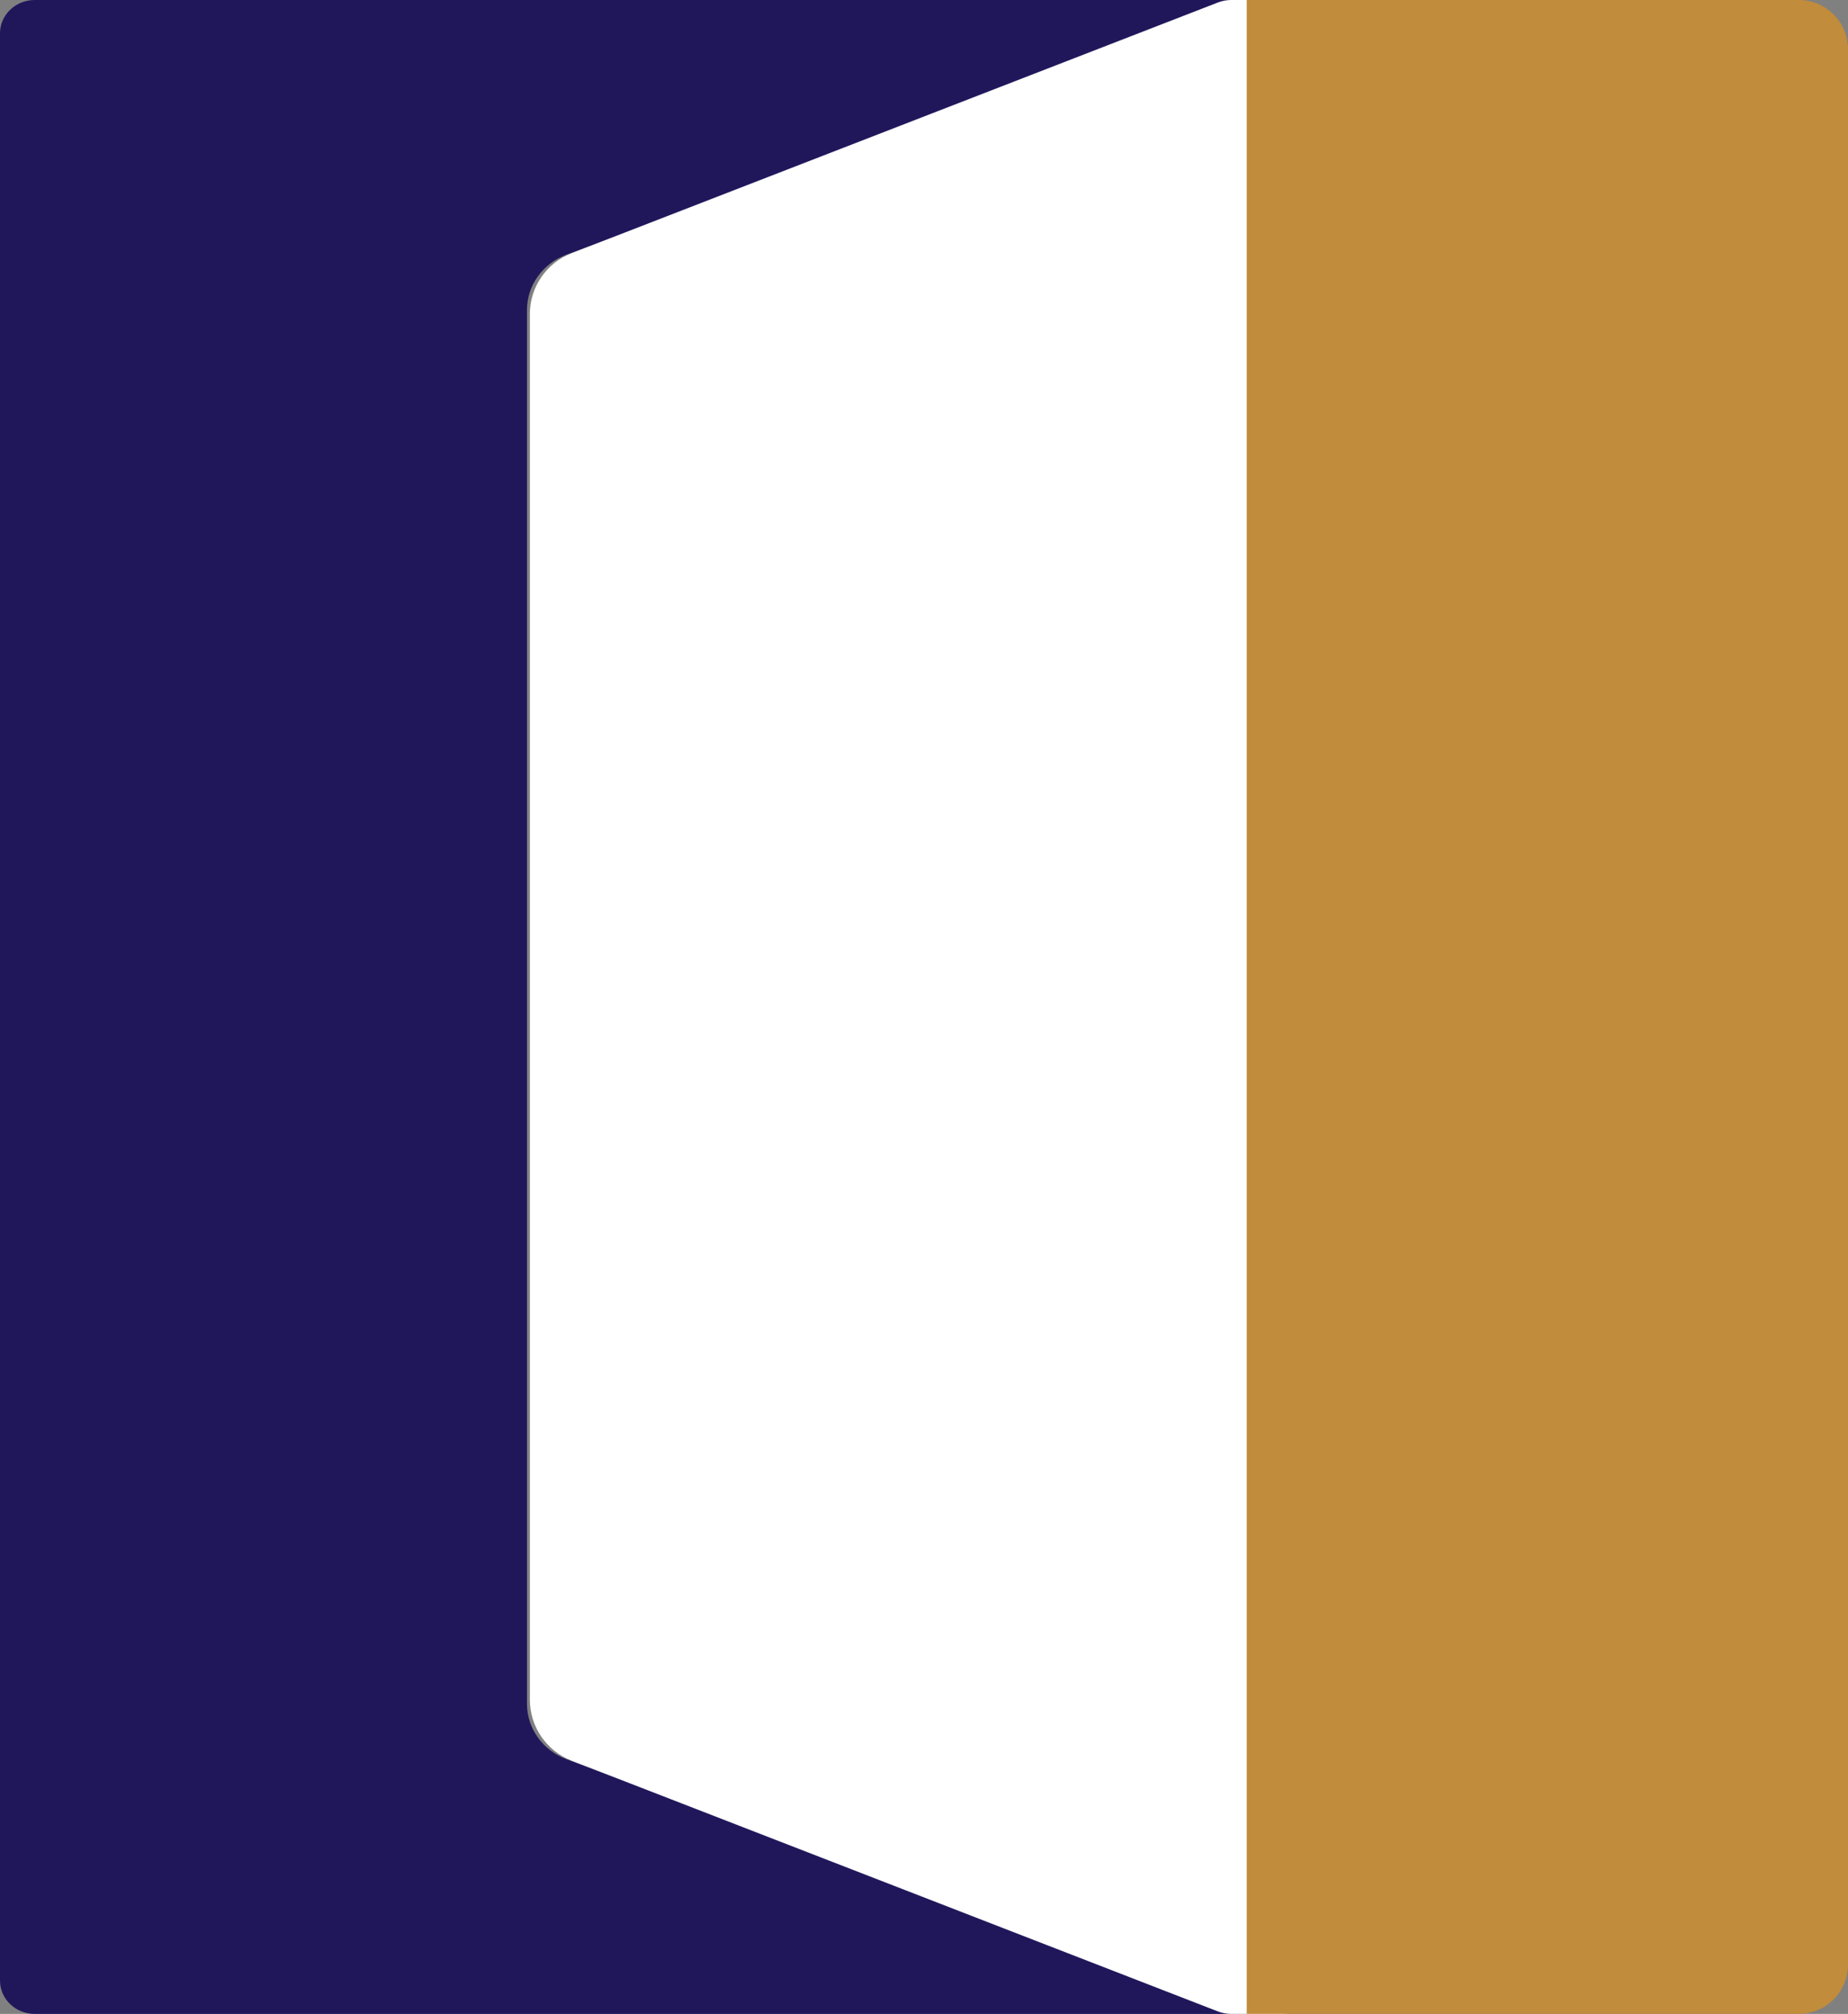
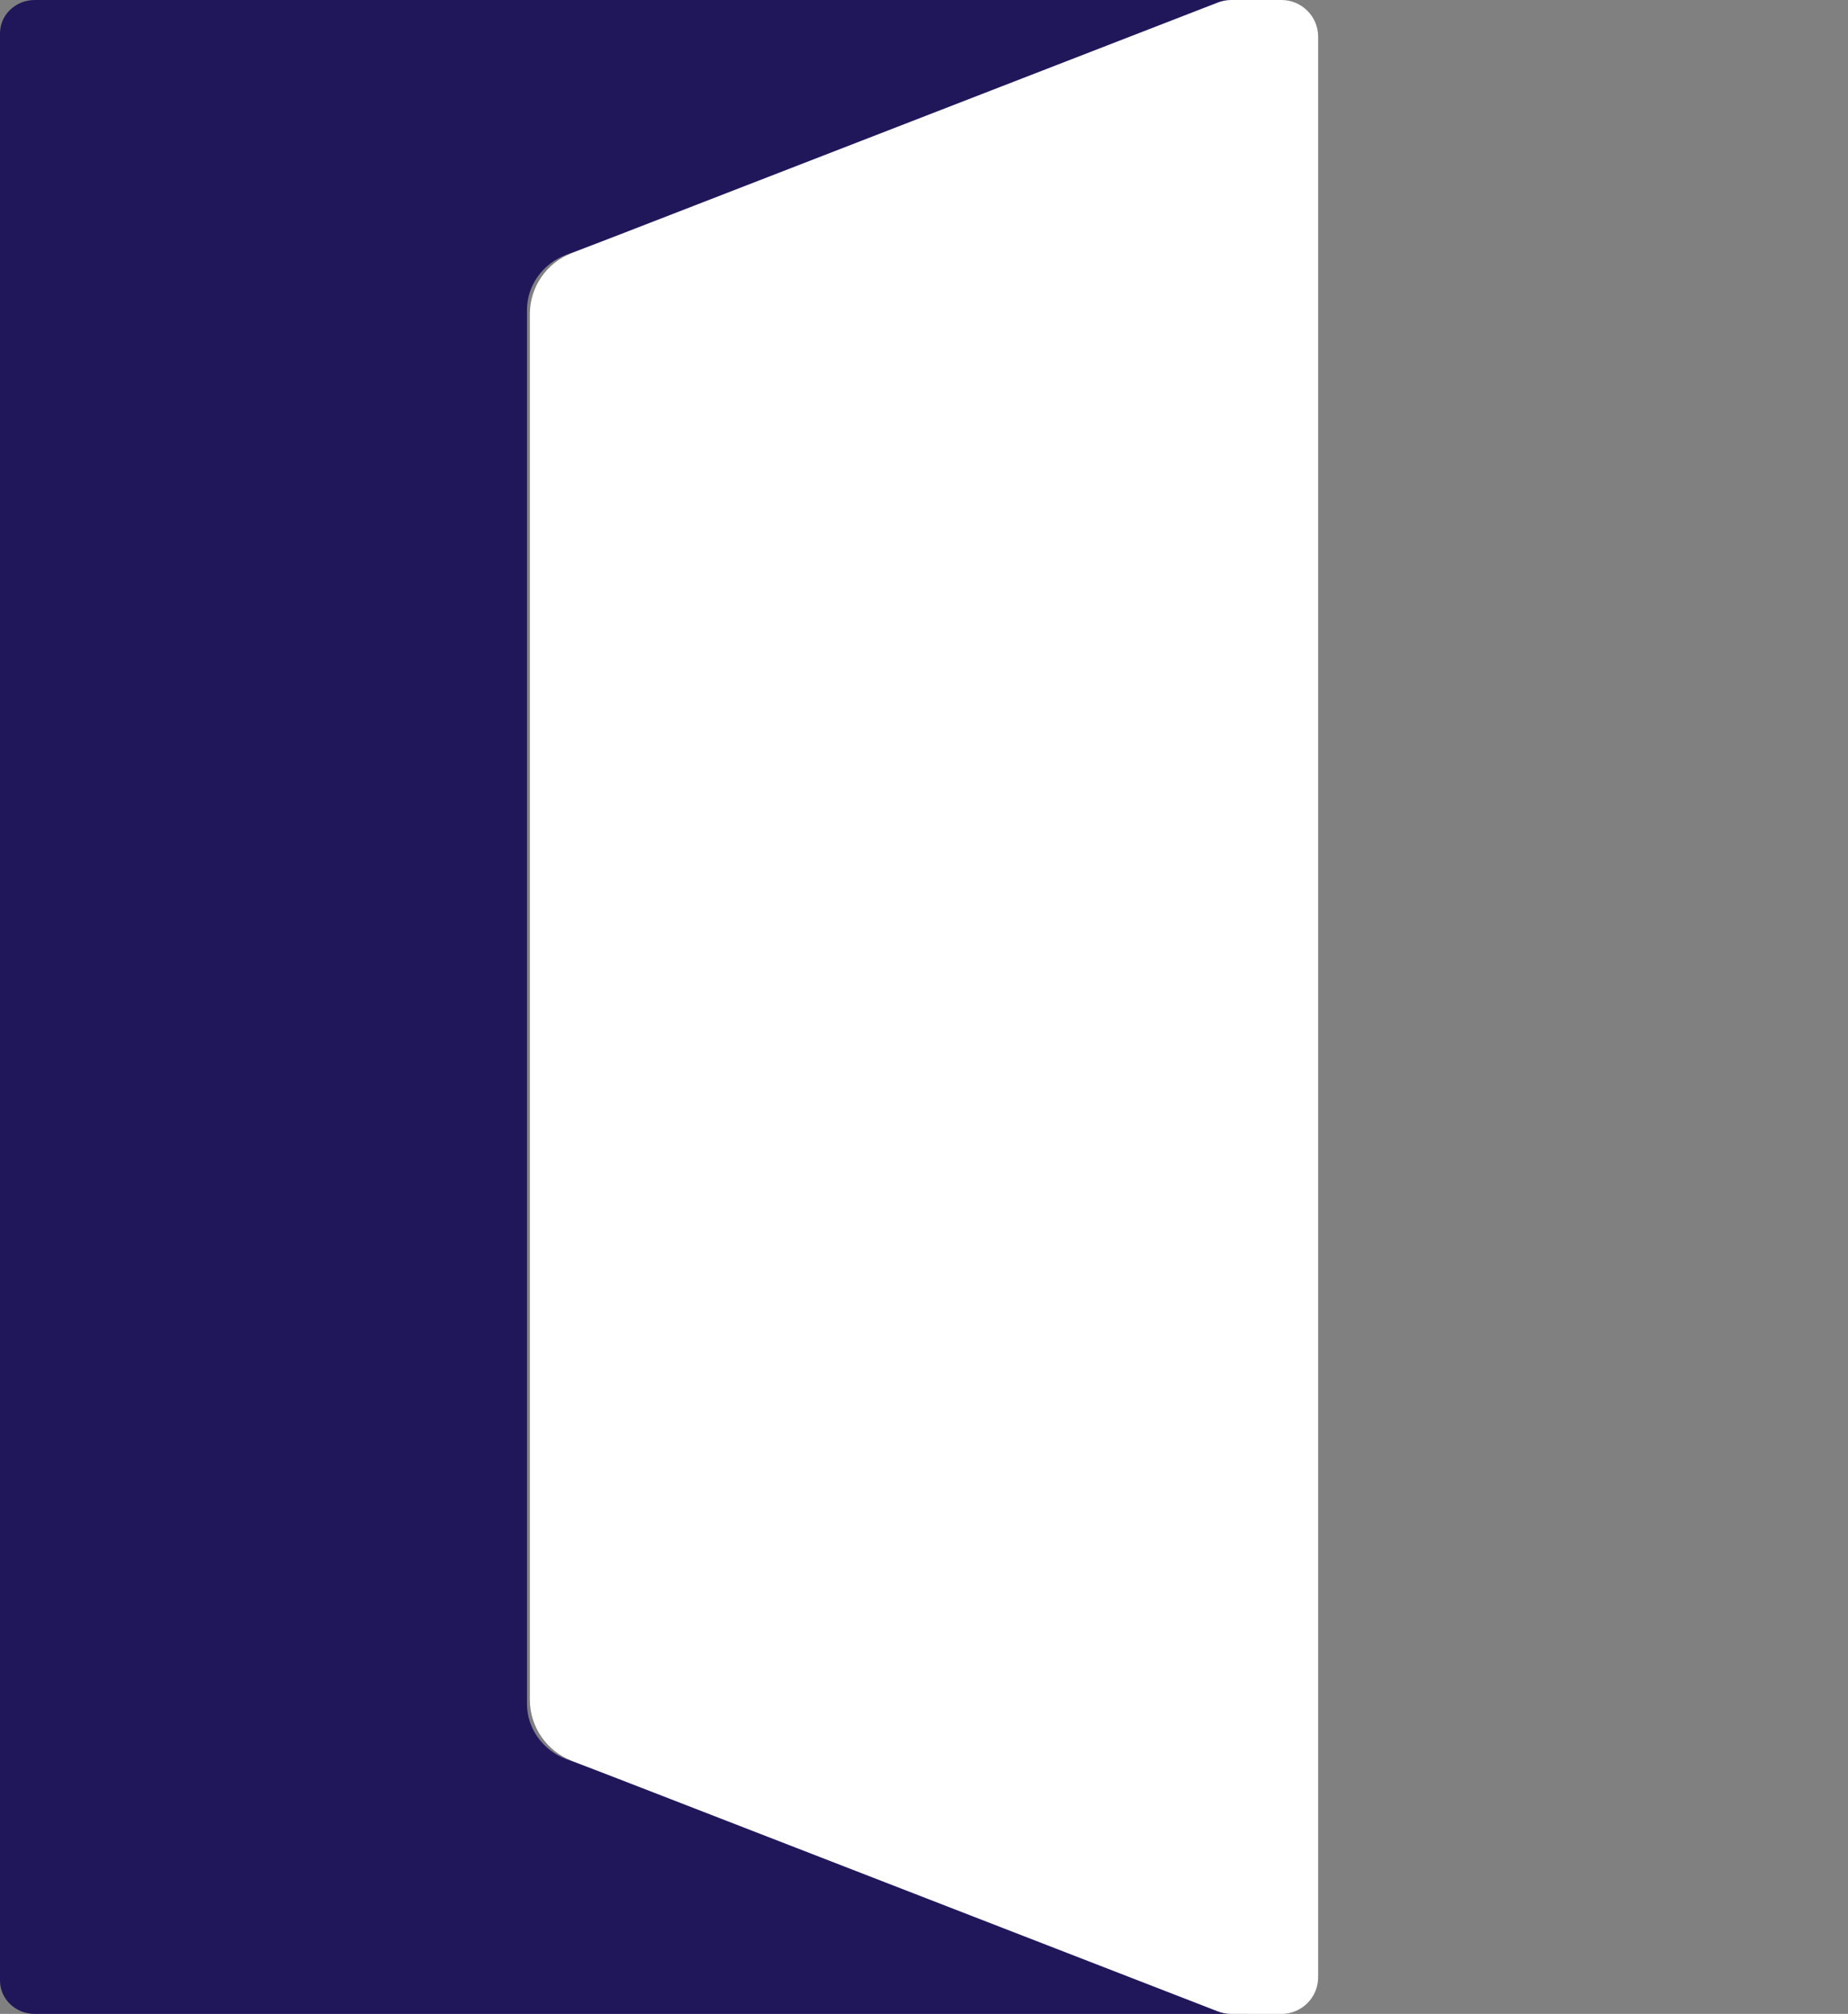
<svg xmlns="http://www.w3.org/2000/svg" id="Layer_1" data-name="Layer 1" viewBox="0 0 335 365">
  <rect x="0" y="0" width="335" height="365" fill="#808080" stroke="none" />
  <defs>
    <style>
      .cls-1 {
        fill: #fff;
      }

      .cls-2 {
        fill: #c18c3b;
      }

      .cls-3 {
        fill: #20175b;
      }
    </style>
  </defs>
  <path class="cls-3" d="M102.69,318.84c-4.32-1.61-7.16-5.6-7.16-10.04V56.17c0-4.42,2.83-8.39,7.13-10L225.44.45c.28-.14.22-.45-.39-.45H6.29C2.82,0,0,2.7,0,6.04v352.92c0,3.34,2.82,6.04,6.29,6.04h219.63c.16-.07.13-.21-.48-.45l-122.75-45.71Z" />
  <path class="cls-1" d="M238.95,358.34V6.66C238.95,2.98,235.97,0,232.29,0h-9.1c-.82,0-1.64.15-2.41.45l-117.19,45.45c-4.54,1.76-7.54,6.14-7.54,11.01v251.14c0,4.89,3.01,9.29,7.57,11.06l117.16,45.44c.77.3,1.58.45,2.41.45h9.1c3.68,0,6.66-2.98,6.66-6.66Z" />
-   <path class="cls-2" d="M226,0h100.09c4.92,0,8.91,3.99,8.91,8.91v347.17c0,4.92-3.99,8.91-8.91,8.91h-100.09V0h0Z" />
</svg>